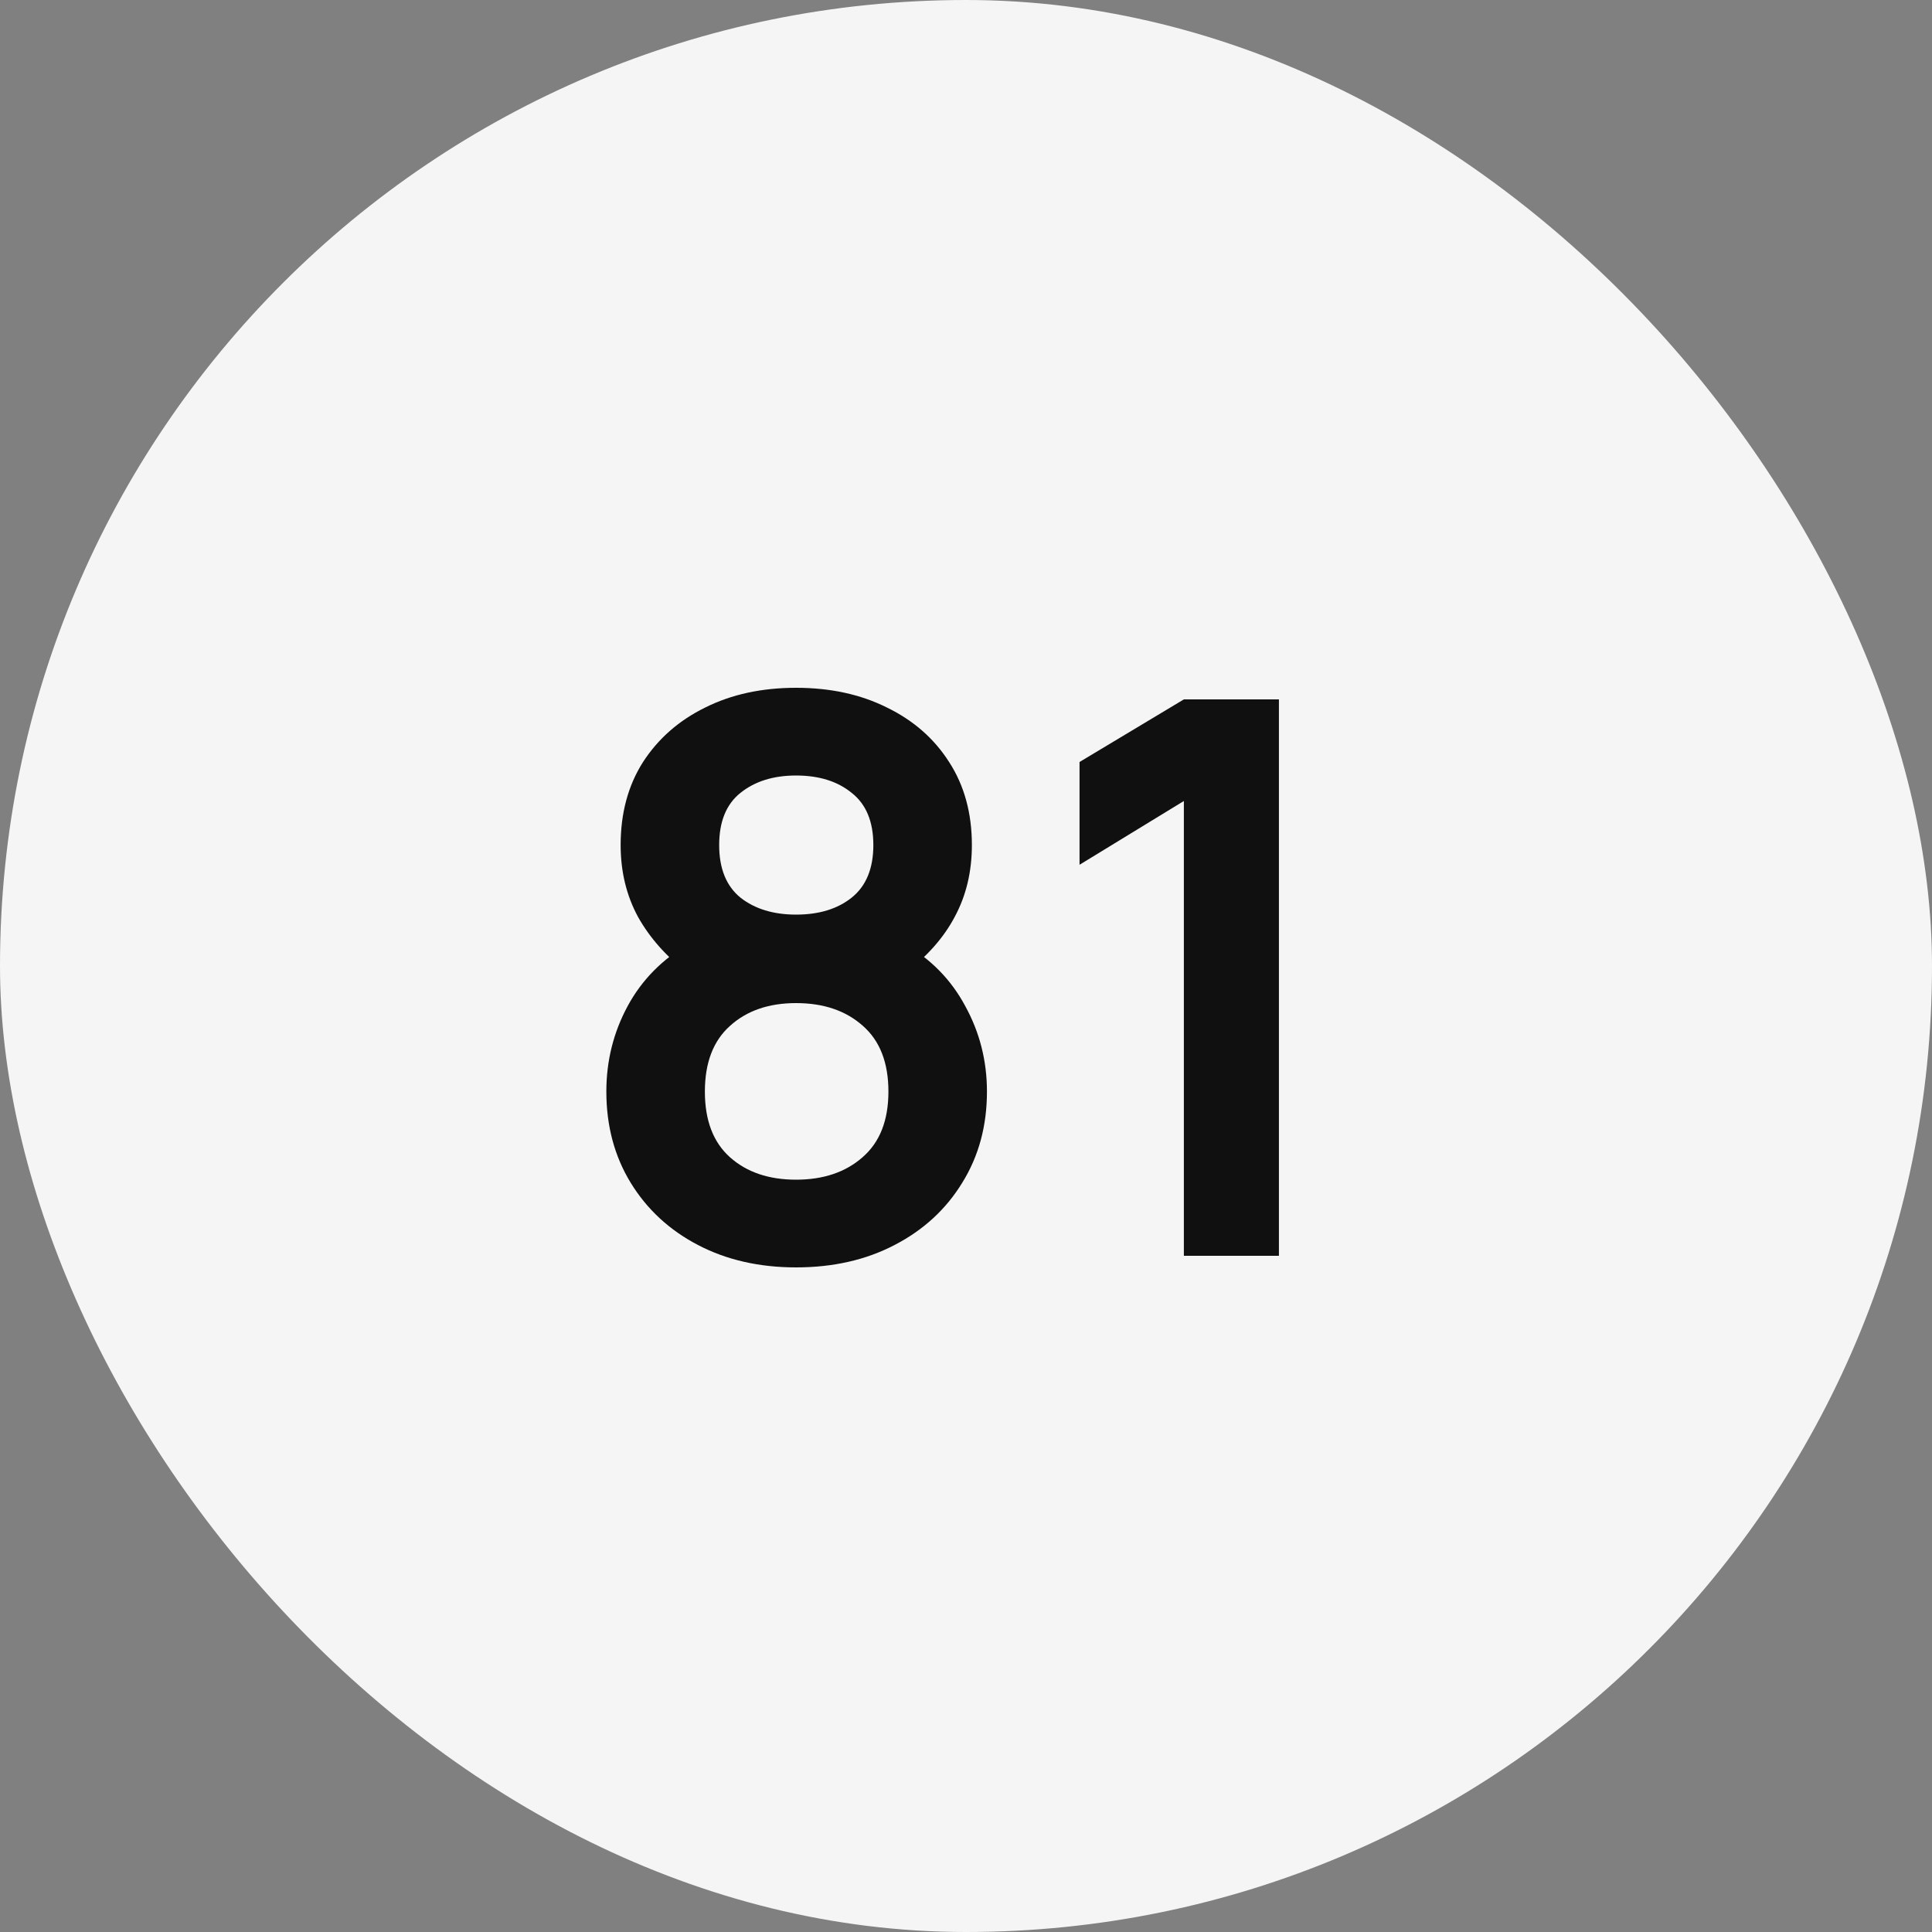
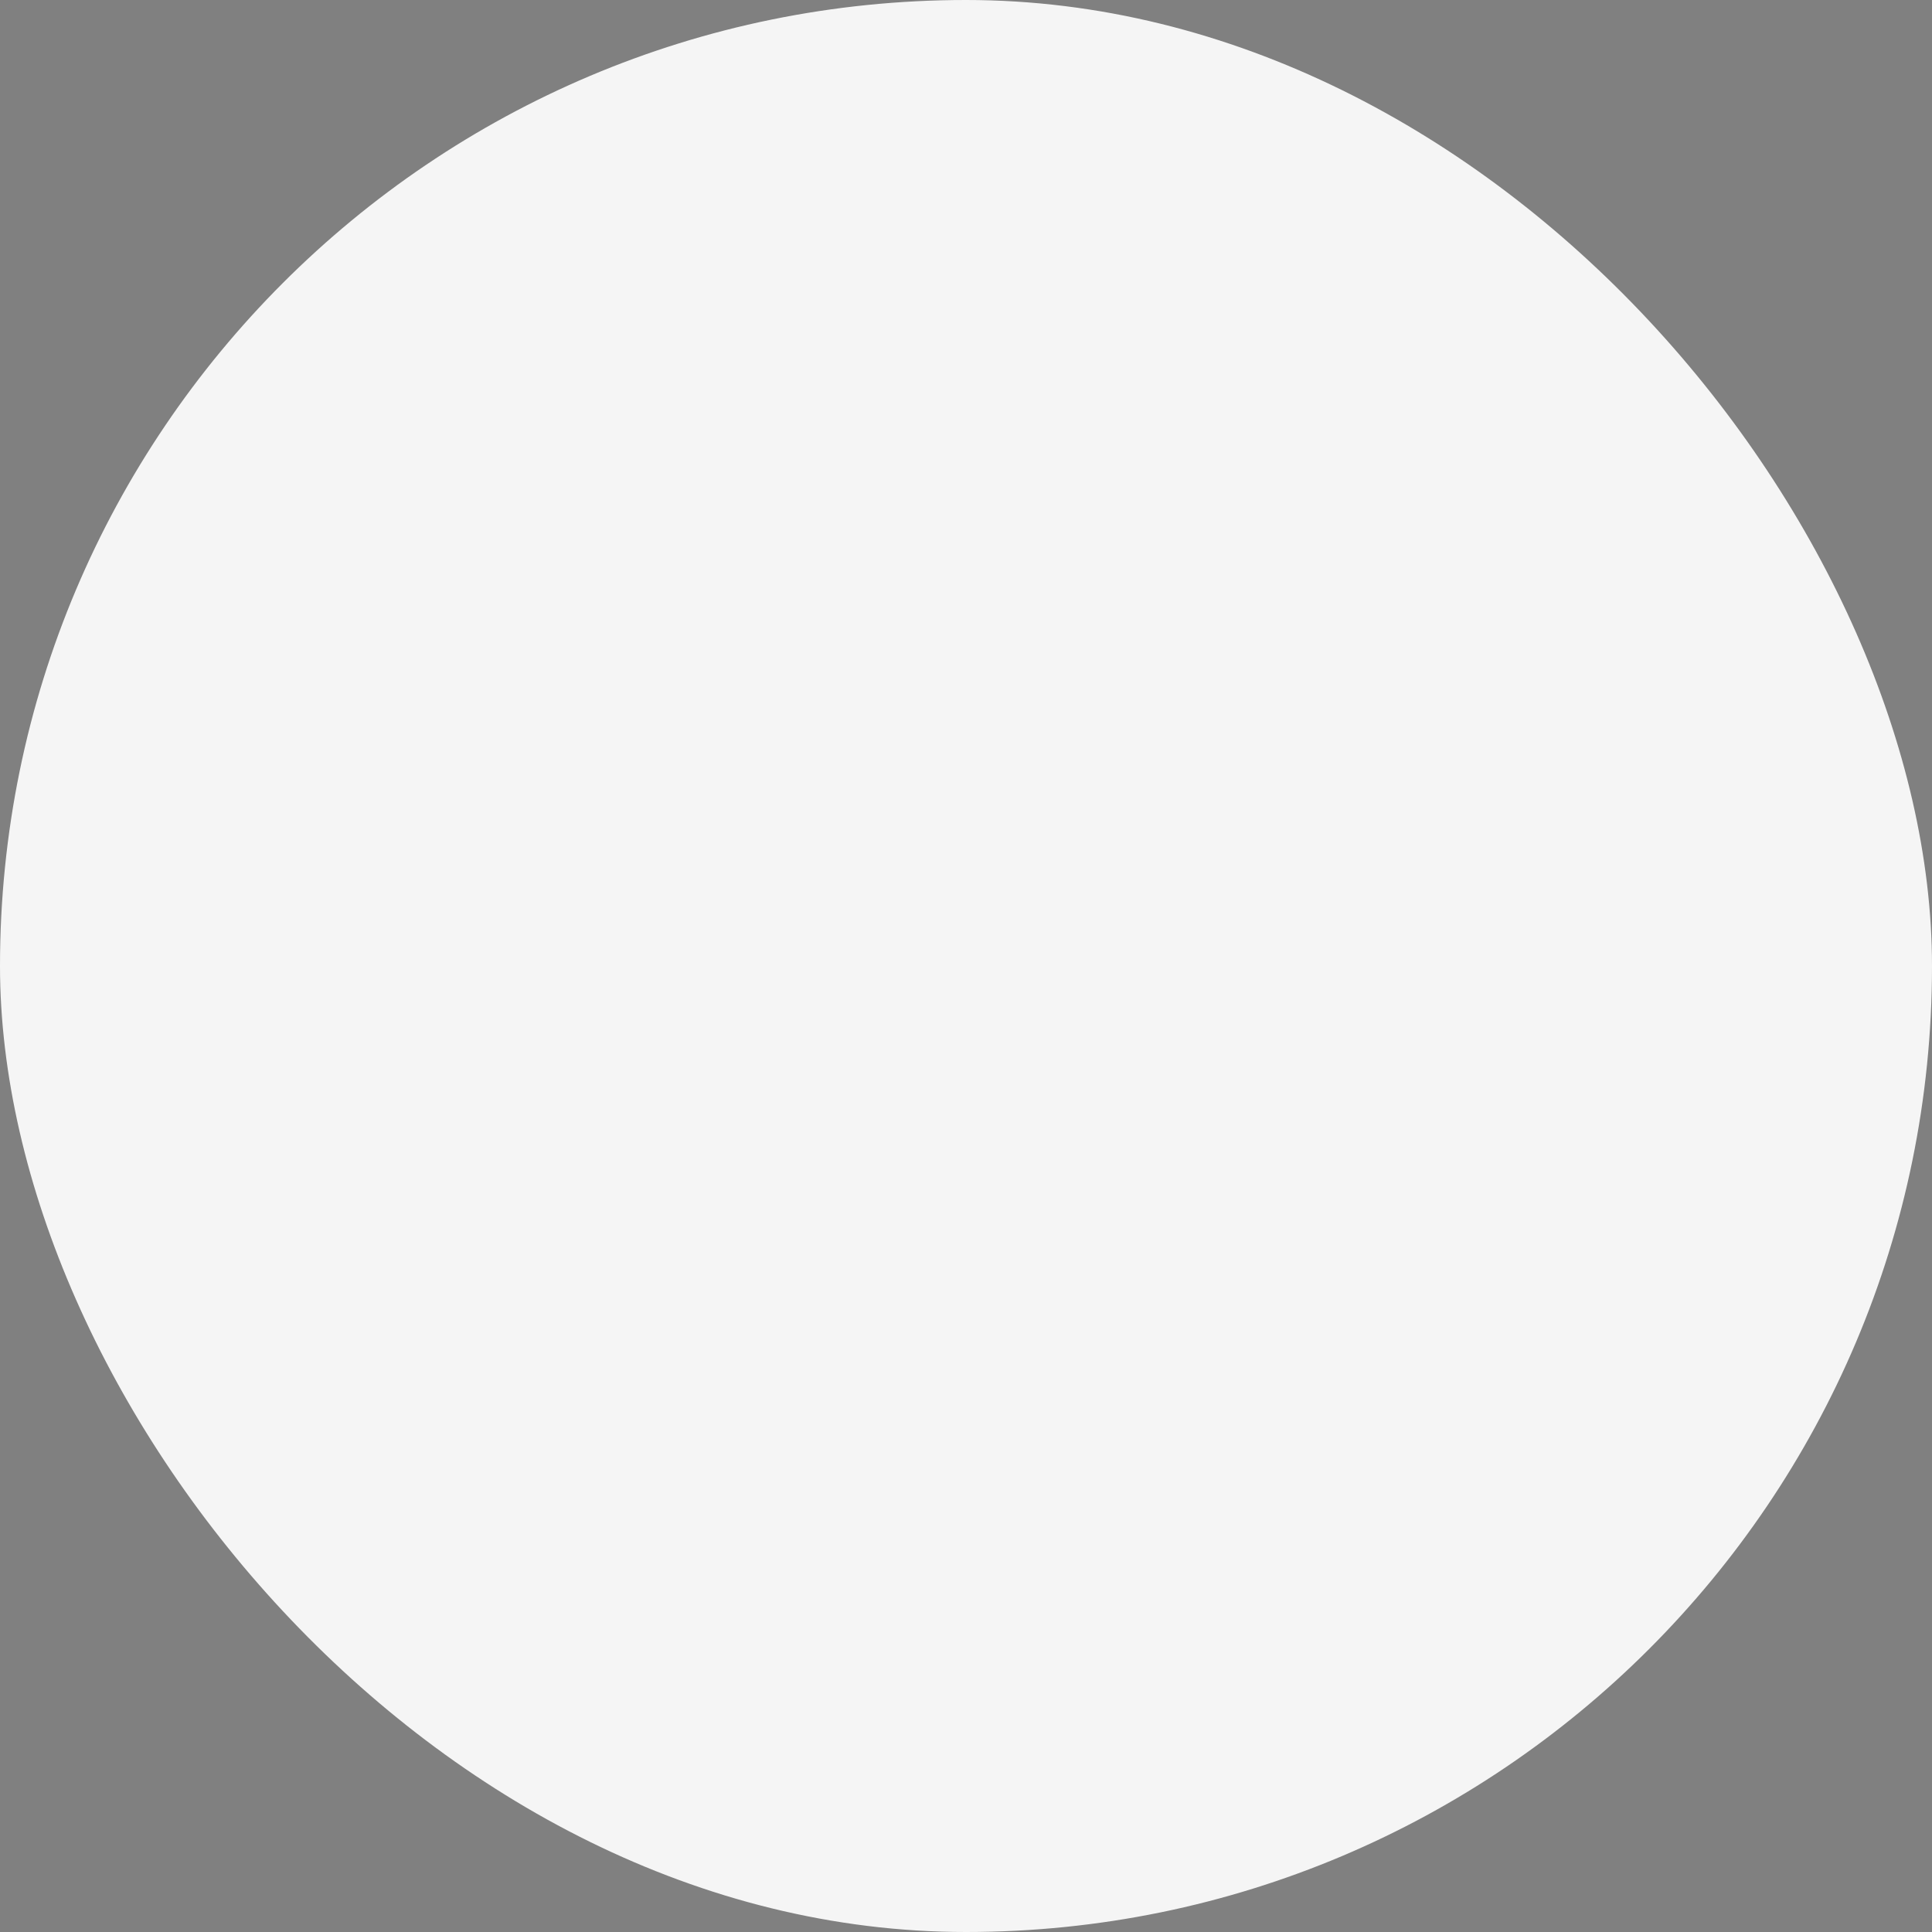
<svg xmlns="http://www.w3.org/2000/svg" width="90" height="90" viewBox="0 0 90 90" fill="none">
  <rect x="0" y="0" width="90" height="90" fill="#808080" stroke="none" />
  <rect width="90" height="90" rx="45" fill="#F5F5F5" />
-   <path d="M37.084 59.04C35.368 59.04 33.844 58.692 32.512 57.996C31.18 57.3 30.136 56.334 29.38 55.098C28.624 53.862 28.246 52.446 28.246 50.85C28.246 49.422 28.576 48.096 29.236 46.872C29.896 45.648 30.862 44.67 32.134 43.938L32.044 45.324C31.048 44.568 30.274 43.698 29.722 42.714C29.182 41.718 28.912 40.602 28.912 39.366C28.912 37.878 29.26 36.588 29.956 35.496C30.664 34.404 31.63 33.558 32.854 32.958C34.078 32.346 35.488 32.04 37.084 32.04C38.68 32.04 40.09 32.346 41.314 32.958C42.55 33.558 43.516 34.404 44.212 35.496C44.92 36.588 45.274 37.878 45.274 39.366C45.274 40.602 45.01 41.712 44.482 42.696C43.966 43.68 43.18 44.568 42.124 45.36L42.106 43.956C43.354 44.664 44.308 45.636 44.968 46.872C45.64 48.096 45.976 49.422 45.976 50.85C45.976 52.446 45.592 53.862 44.824 55.098C44.068 56.334 43.018 57.3 41.674 57.996C40.342 58.692 38.812 59.04 37.084 59.04ZM37.084 54.954C38.356 54.954 39.388 54.606 40.18 53.91C40.984 53.214 41.386 52.194 41.386 50.85C41.386 49.506 40.99 48.486 40.198 47.79C39.406 47.082 38.368 46.728 37.084 46.728C35.812 46.728 34.786 47.082 34.006 47.79C33.226 48.486 32.836 49.506 32.836 50.85C32.836 52.194 33.226 53.214 34.006 53.91C34.786 54.606 35.812 54.954 37.084 54.954ZM37.084 42.606C38.152 42.606 39.016 42.342 39.676 41.814C40.348 41.274 40.684 40.458 40.684 39.366C40.684 38.274 40.348 37.464 39.676 36.936C39.016 36.396 38.152 36.126 37.084 36.126C36.028 36.126 35.164 36.396 34.492 36.936C33.832 37.464 33.502 38.274 33.502 39.366C33.502 40.458 33.832 41.274 34.492 41.814C35.164 42.342 36.028 42.606 37.084 42.606ZM55.149 58.5V37.314L50.289 40.284V35.496L55.149 32.58H59.577V58.5H55.149Z" fill="#101010" />
</svg>